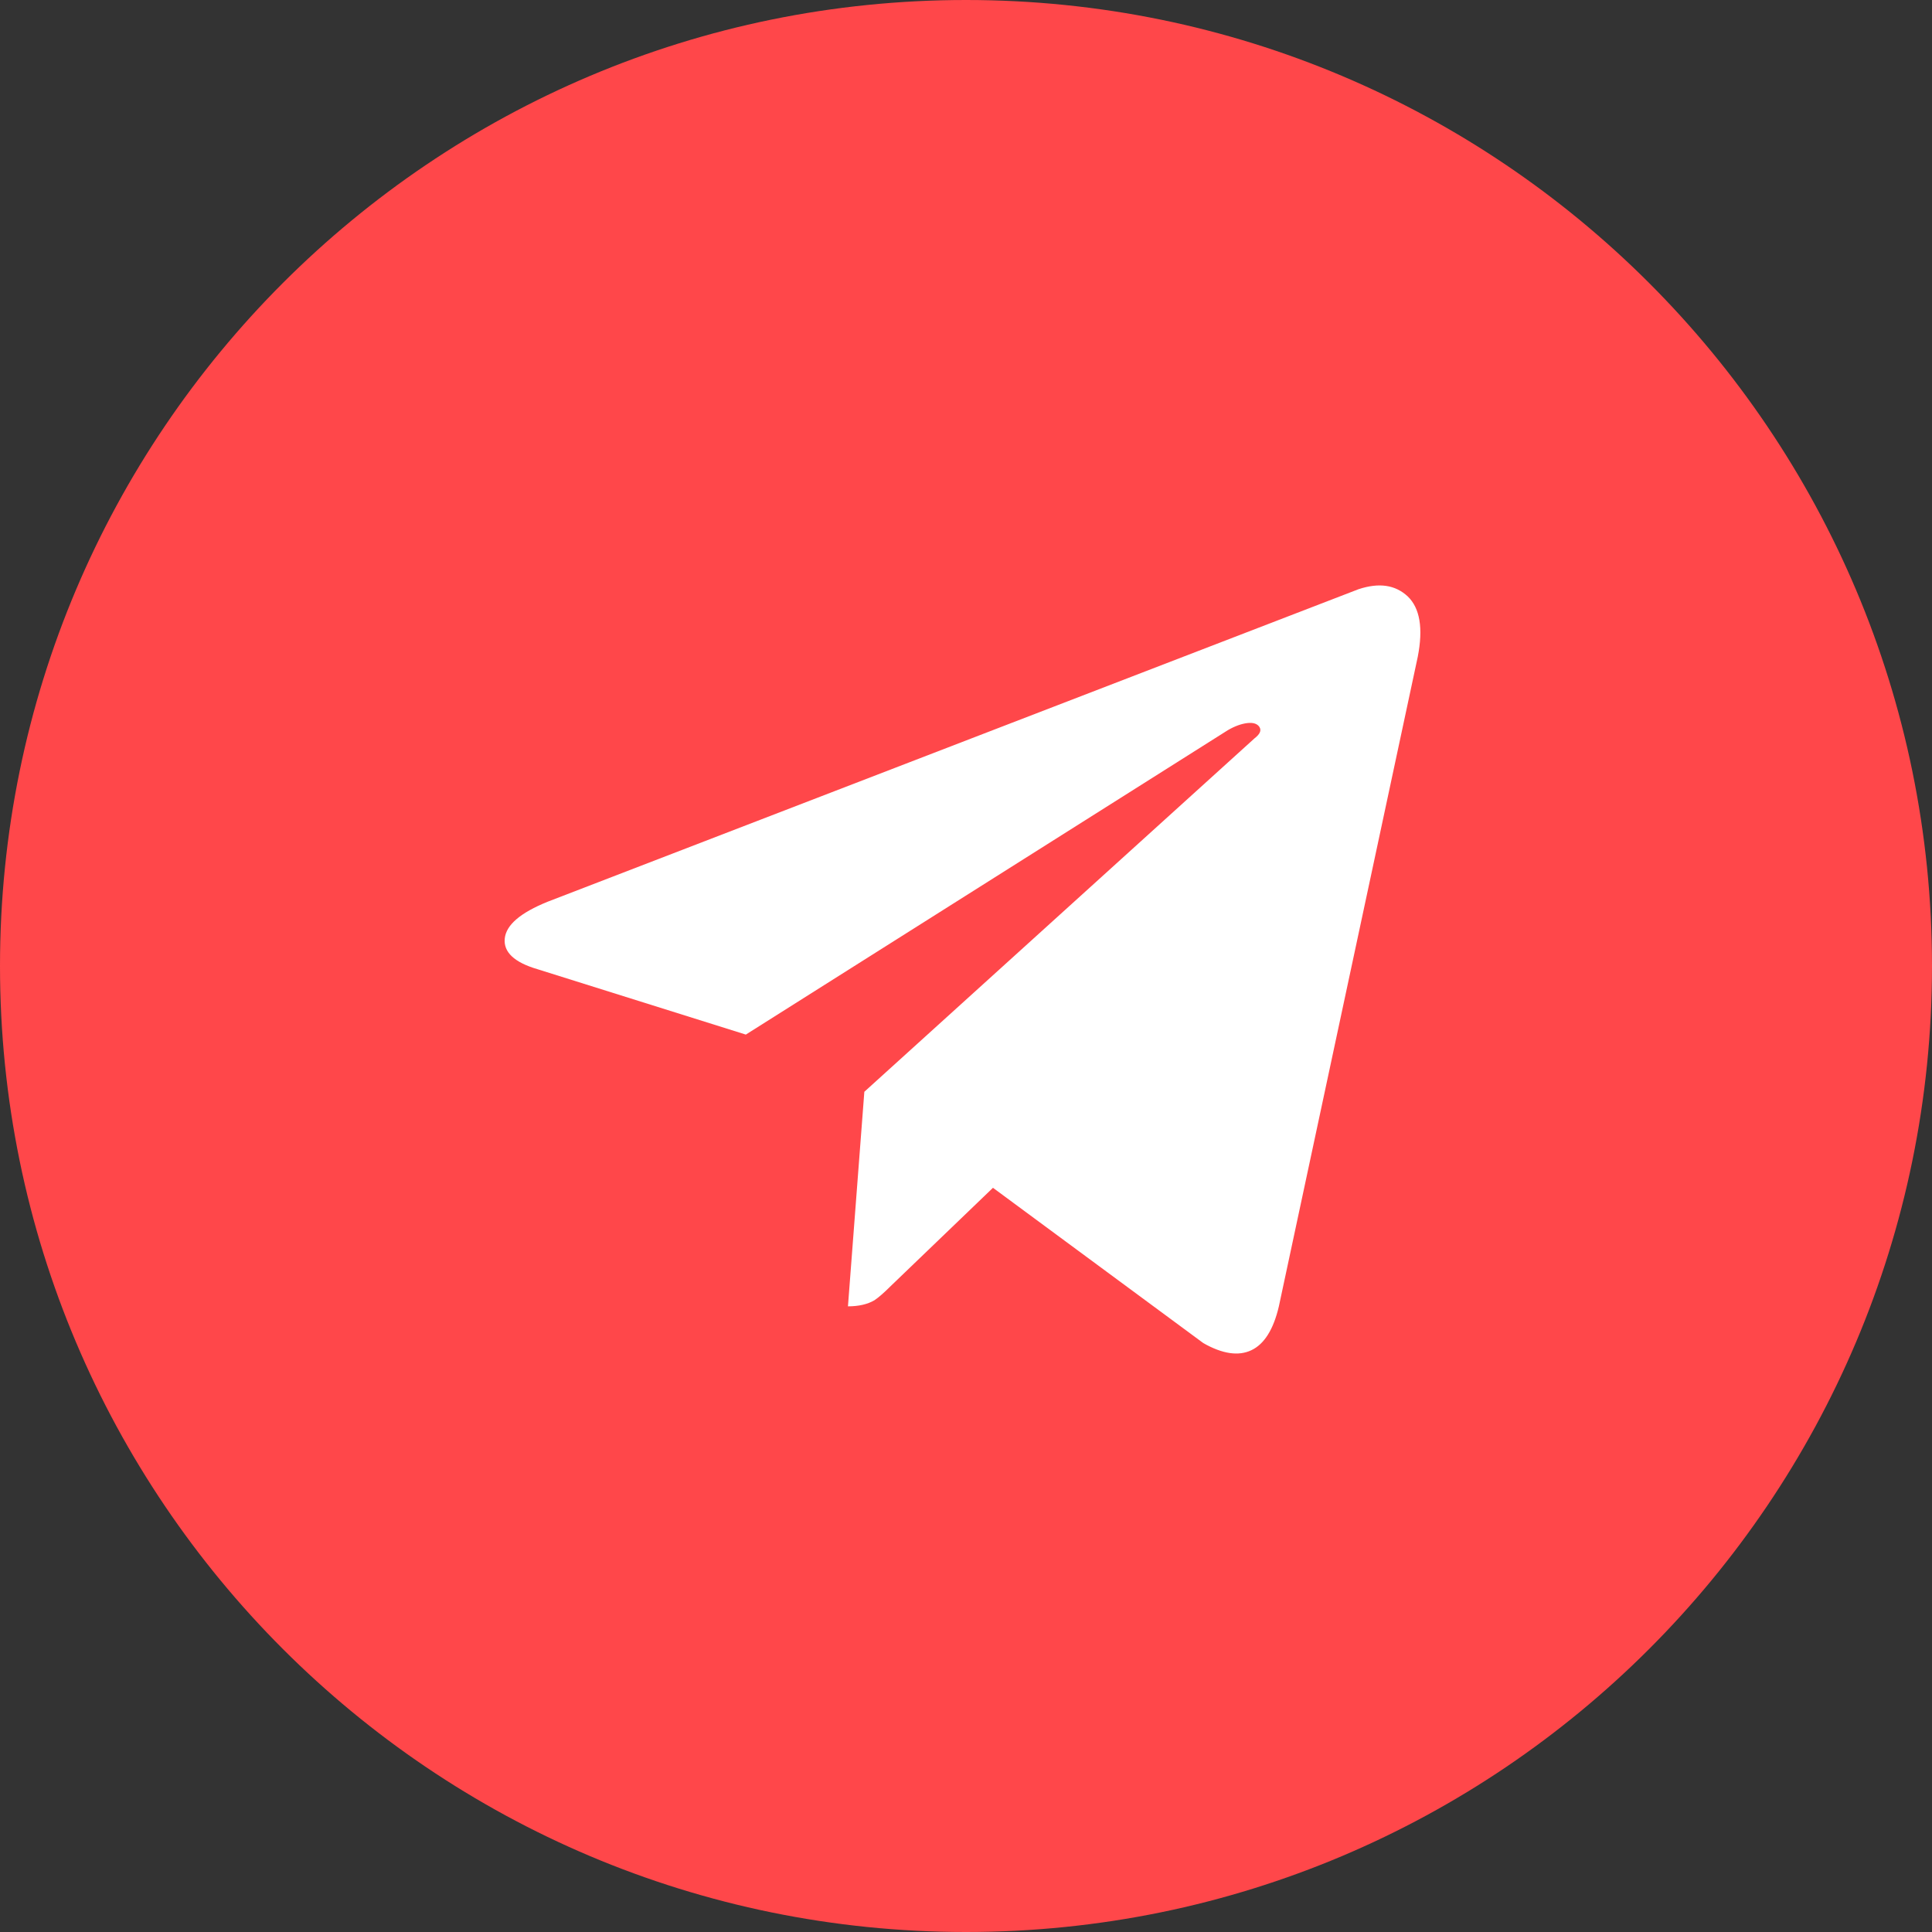
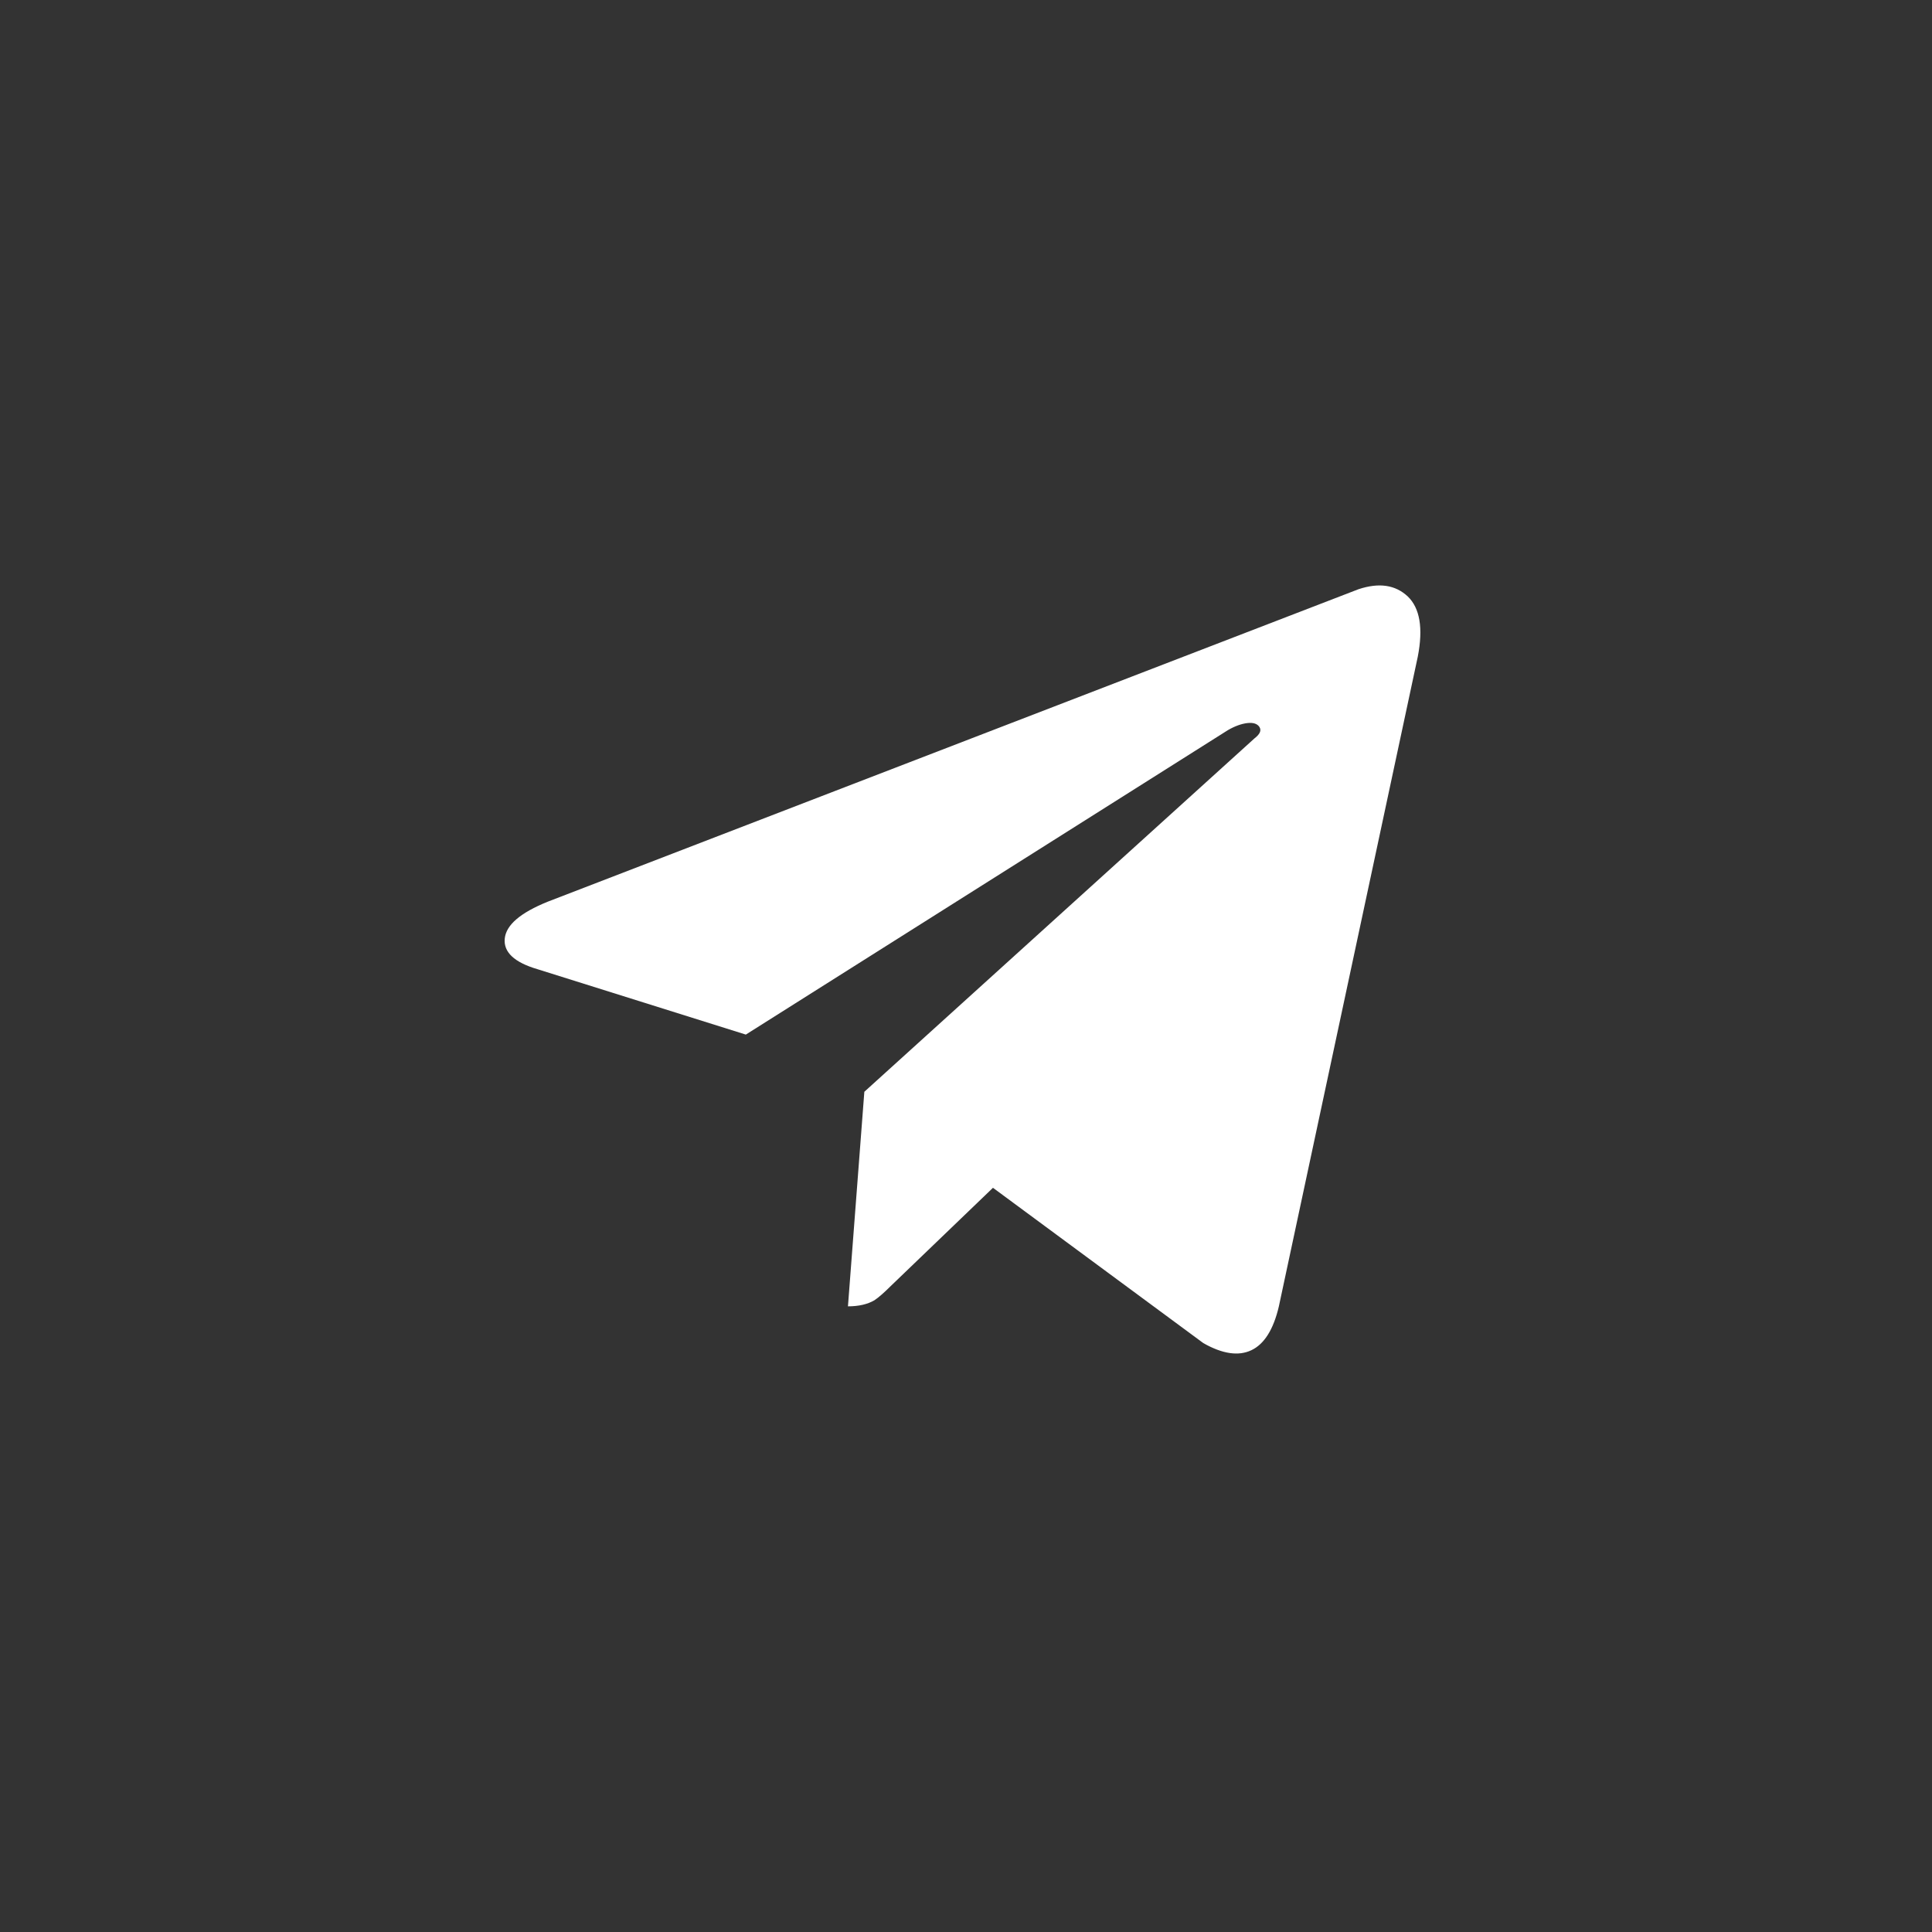
<svg xmlns="http://www.w3.org/2000/svg" viewBox="0 0 50.00 50.00" data-guides="{&quot;vertical&quot;:[],&quot;horizontal&quot;:[]}">
  <rect x="0" y="0" width="50.00" height="50.00" fill="#333333" stroke="none" />
  <defs />
-   <path alignment-baseline="baseline" baseline-shift="baseline" fill="#ff474a" cx="25" cy="25" r="25" id="tSvga56c998bb0" title="Ellipse 2" fill-opacity="1" stroke="none" stroke-opacity="1" d="M25 0C38.807 0 50 11.193 50 25C50 38.807 38.807 50 25 50C11.193 50 0 38.807 0 25C0 11.193 11.193 0 25 0Z" style="transform-origin: 25px 25px;" />
  <path fill="white" stroke="none" fill-opacity="1" stroke-width="1" stroke-opacity="1" alignment-baseline="baseline" baseline-shift="baseline" id="tSvgdd7d8385c1" title="Path 2" d="M36.692 16.995C36.836 16.255 36.746 15.736 36.431 15.434C36.11 15.136 35.691 15.073 35.158 15.249C28.163 17.945 21.168 20.641 14.172 23.337C13.469 23.622 13.099 23.937 13.063 24.289C13.027 24.641 13.311 24.907 13.911 25.083C15.708 25.647 17.505 26.211 19.302 26.775C23.459 24.149 27.617 21.524 31.775 18.898C31.951 18.795 32.122 18.732 32.28 18.713C32.438 18.695 32.542 18.732 32.596 18.817C32.65 18.907 32.605 19.002 32.465 19.11C29.1 22.158 25.734 25.206 22.369 28.255C22.228 30.106 22.086 31.957 21.945 33.808C22.225 33.808 22.455 33.754 22.631 33.65C22.739 33.578 22.879 33.456 23.055 33.28C23.936 32.433 24.817 31.587 25.698 30.74C27.513 32.08 29.328 33.42 31.143 34.76C31.635 35.039 32.05 35.102 32.384 34.944C32.718 34.787 32.957 34.408 33.097 33.808C34.295 28.203 35.494 22.599 36.692 16.995Z" />
</svg>